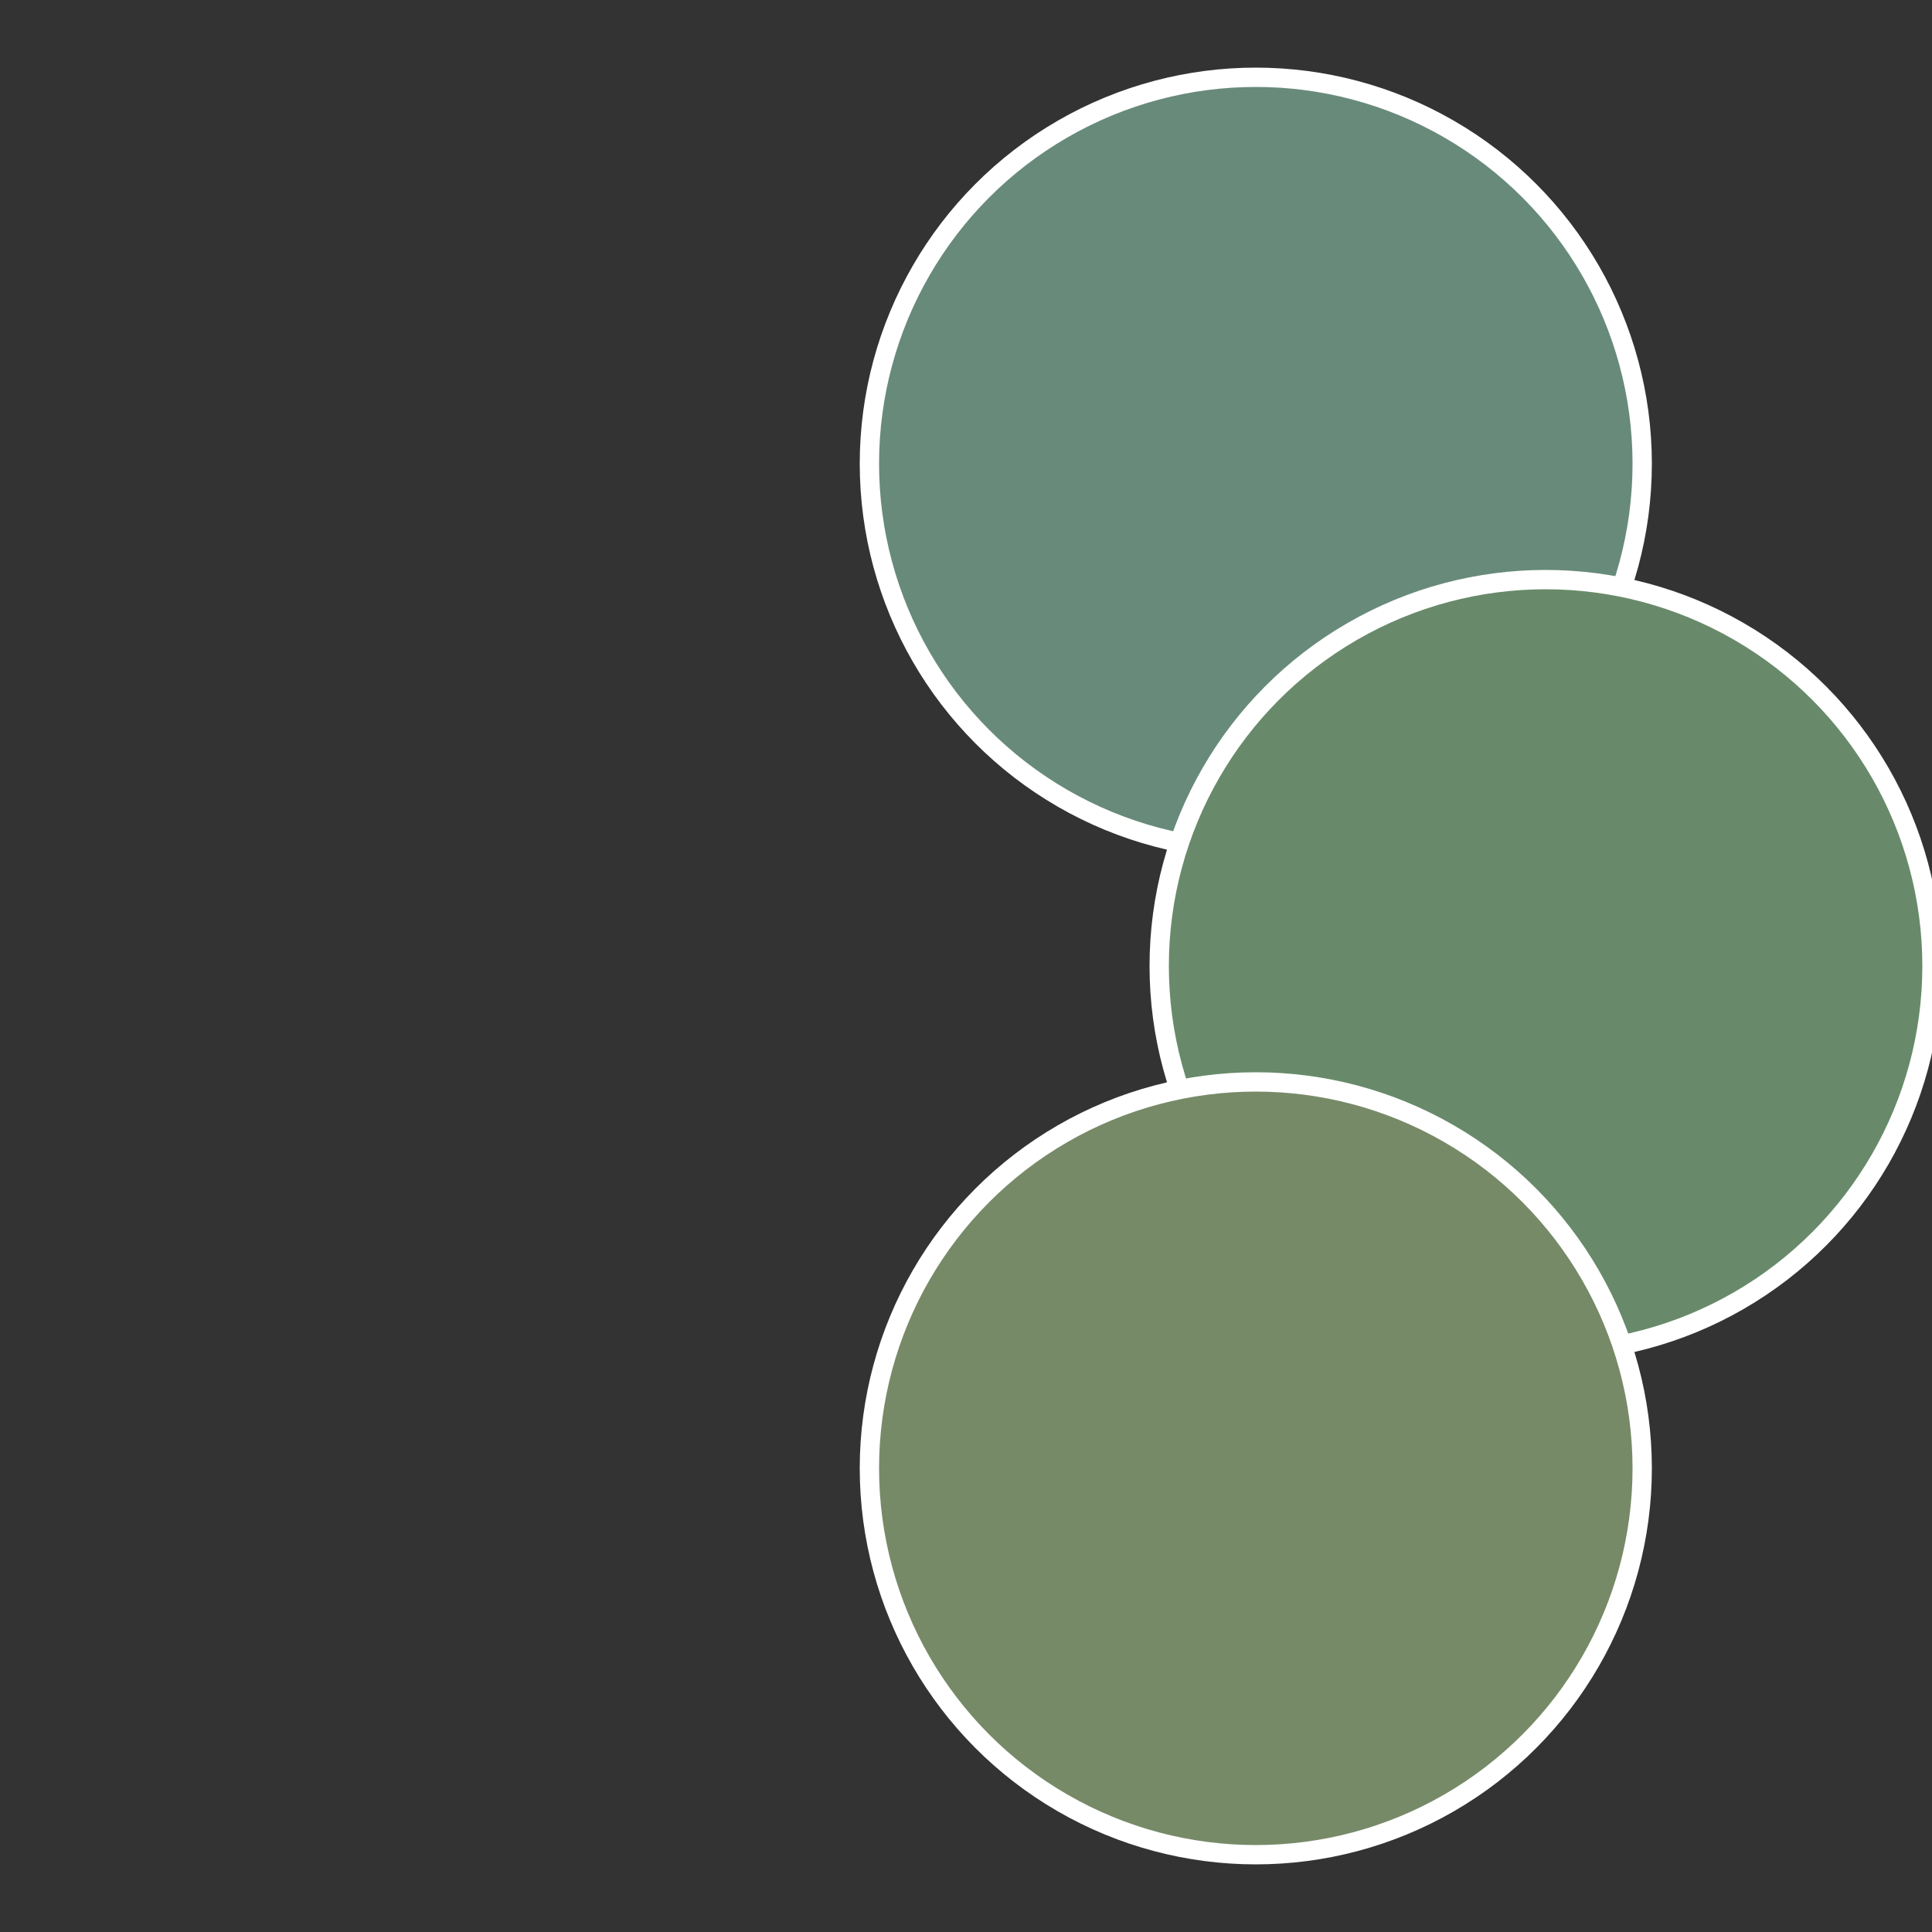
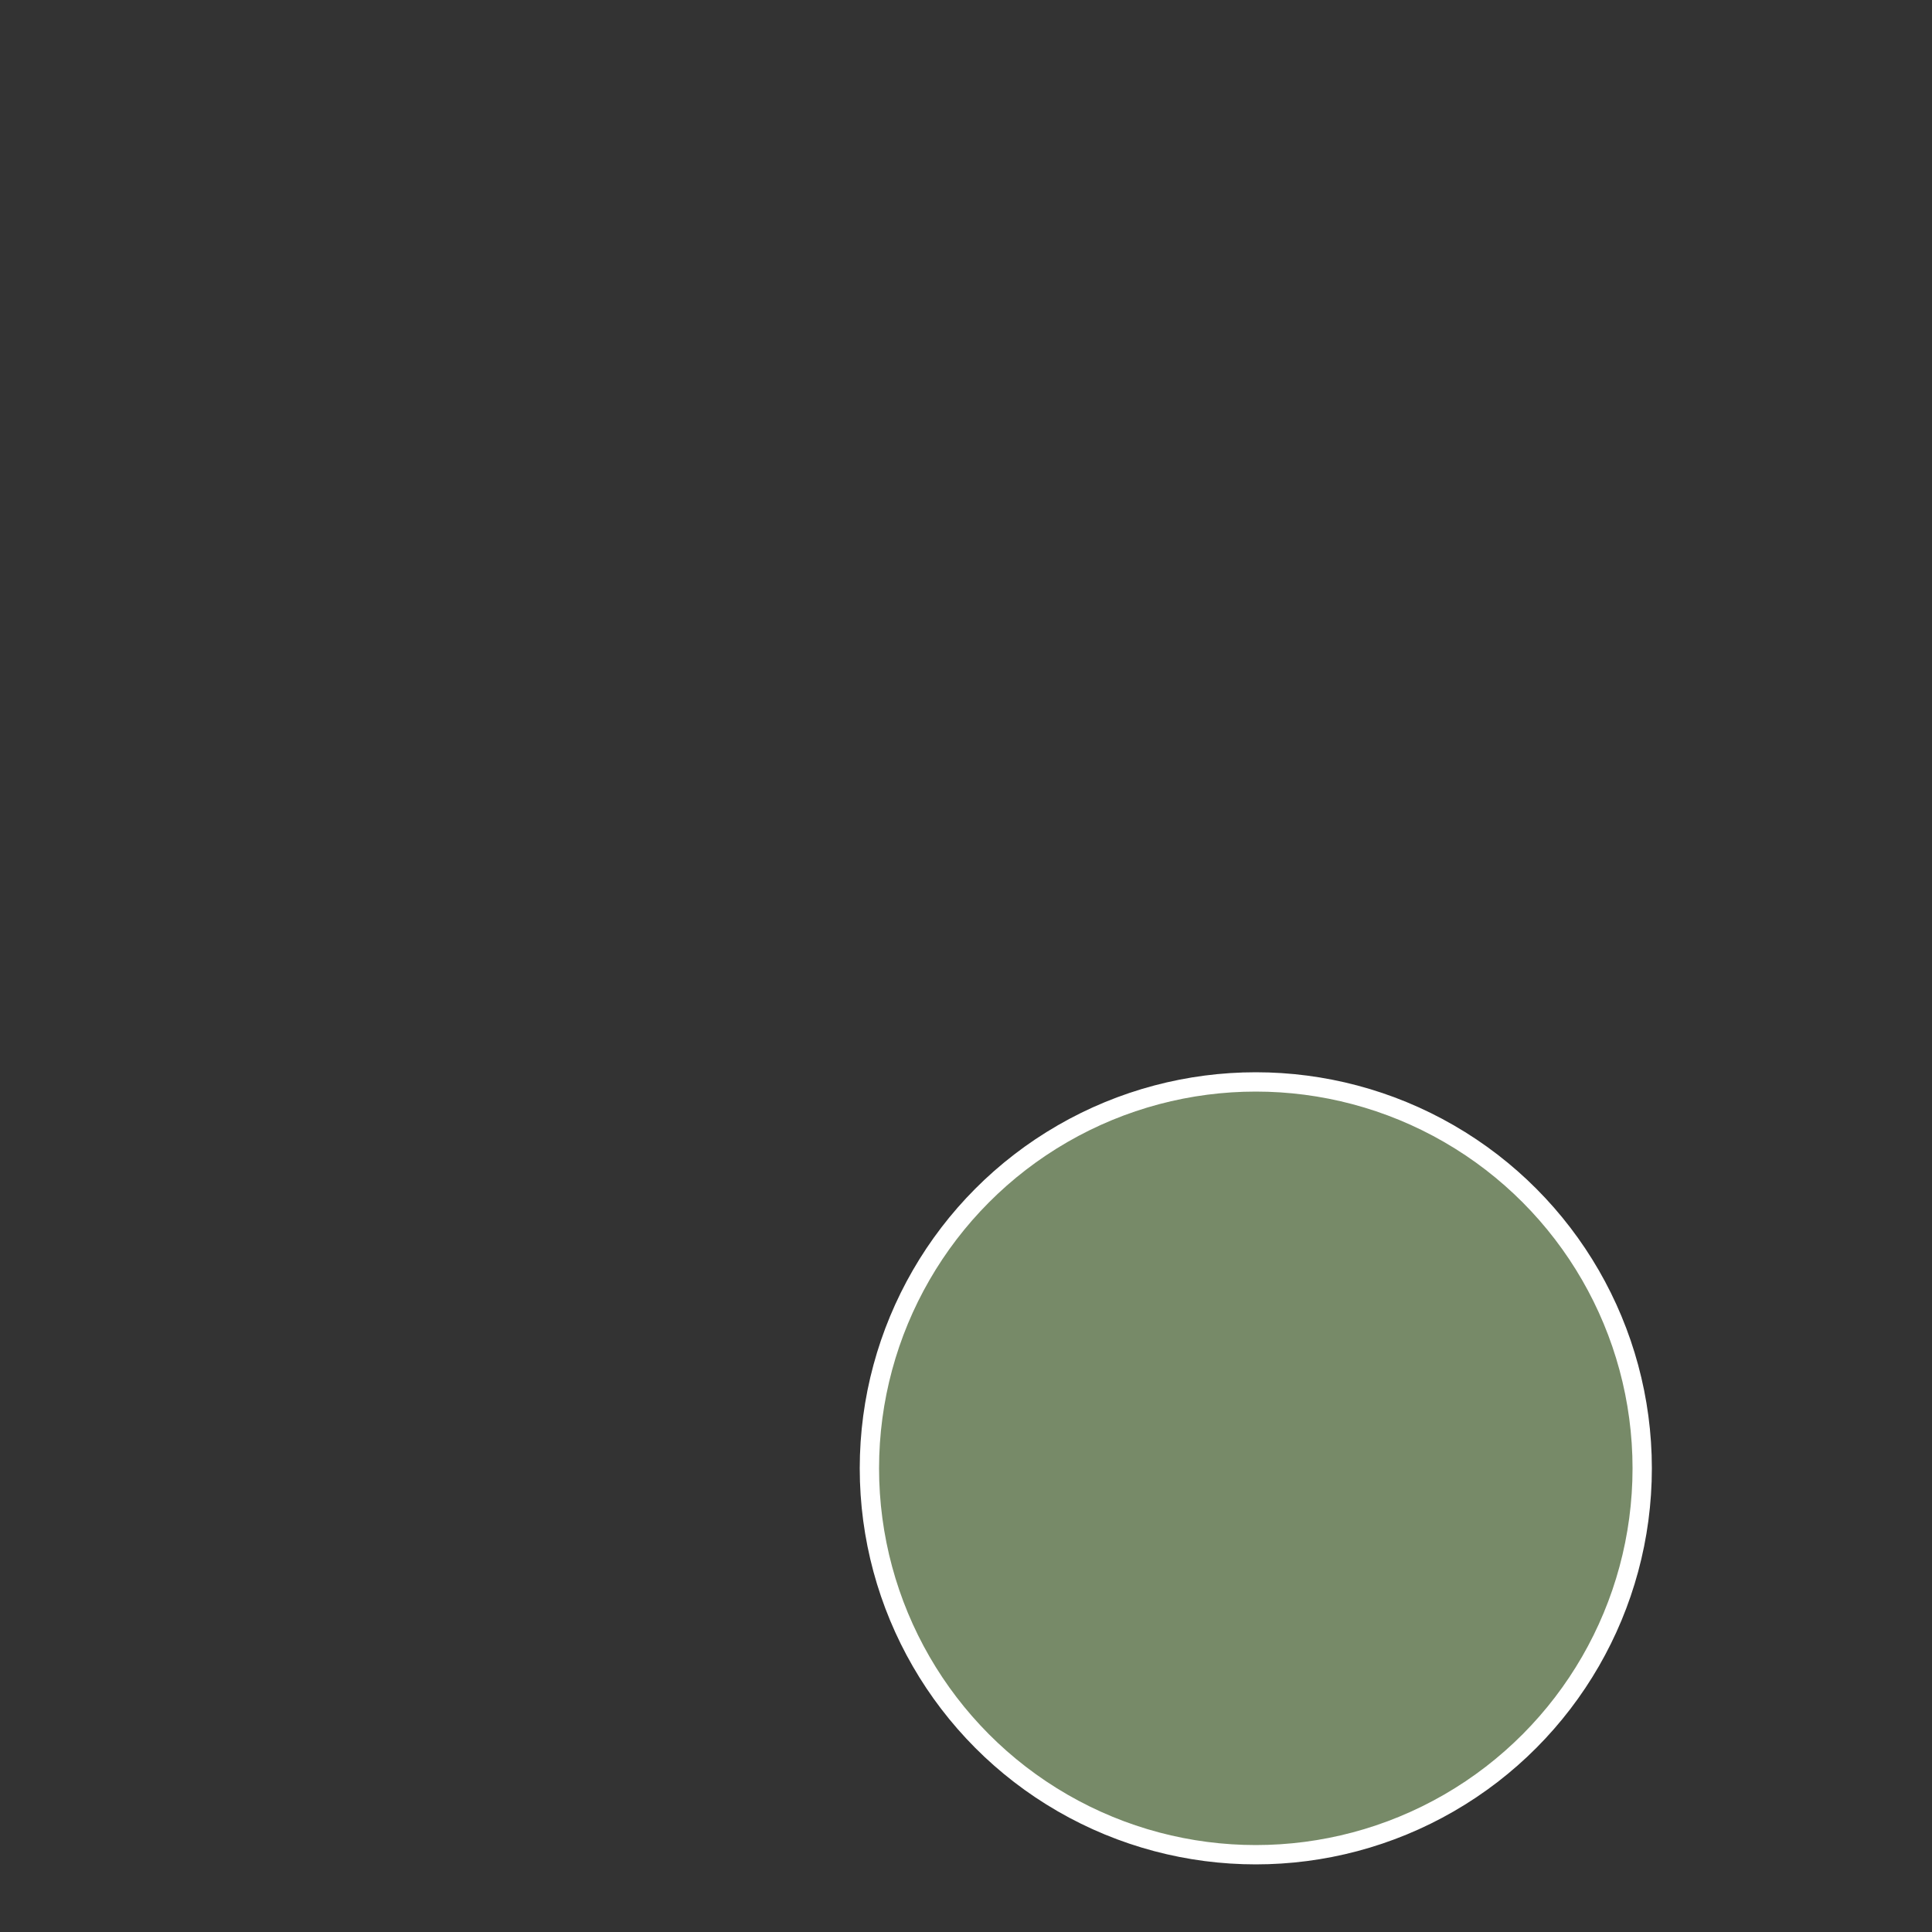
<svg xmlns="http://www.w3.org/2000/svg" width="500" height="500" viewBox="-1 -1 2 2">
  <rect x="-1" y="-1" width="2" height="2" fill="#333333" stroke="none" />
-   <circle cx="0.3" cy="-0.52" r="0.4" fill="#688a7b" stroke="#fff" stroke-width="1%" />
-   <circle cx="0.6" cy="0" r="0.4" fill="#688a6a" stroke="#fff" stroke-width="1%" />
  <circle cx="0.3" cy="0.52" r="0.4" fill="#778a68" stroke="#fff" stroke-width="1%" />
</svg>